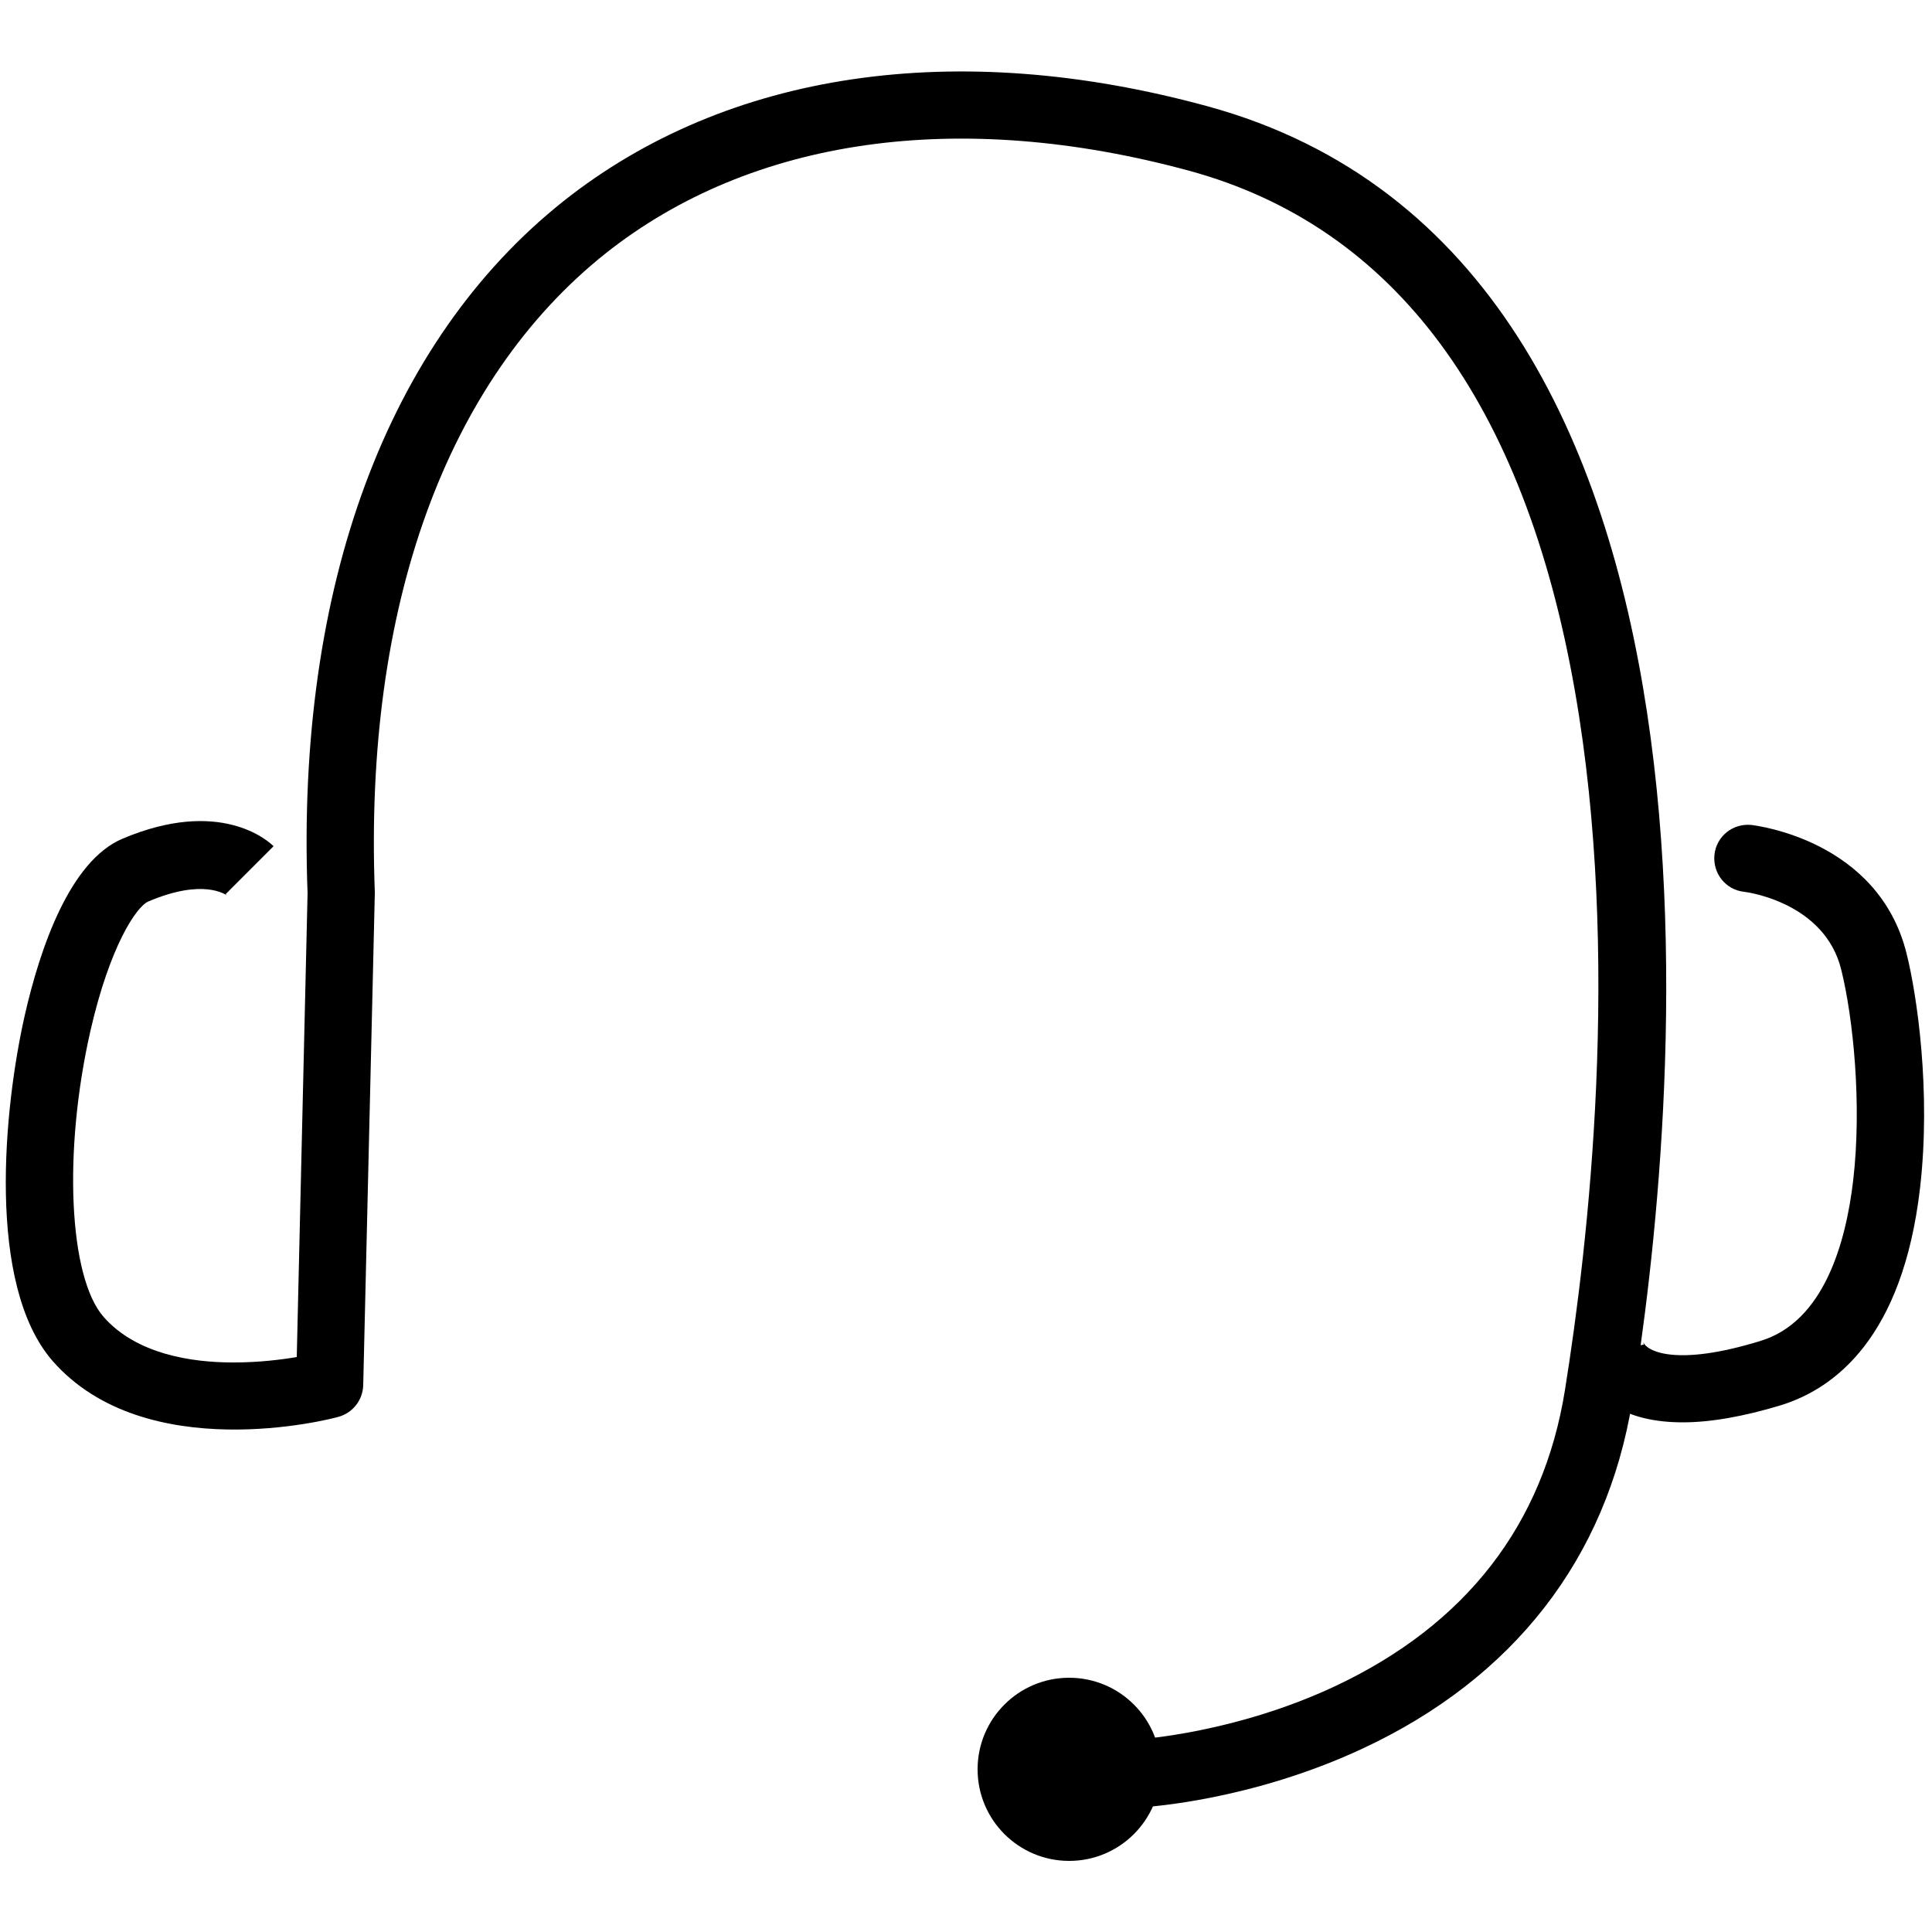
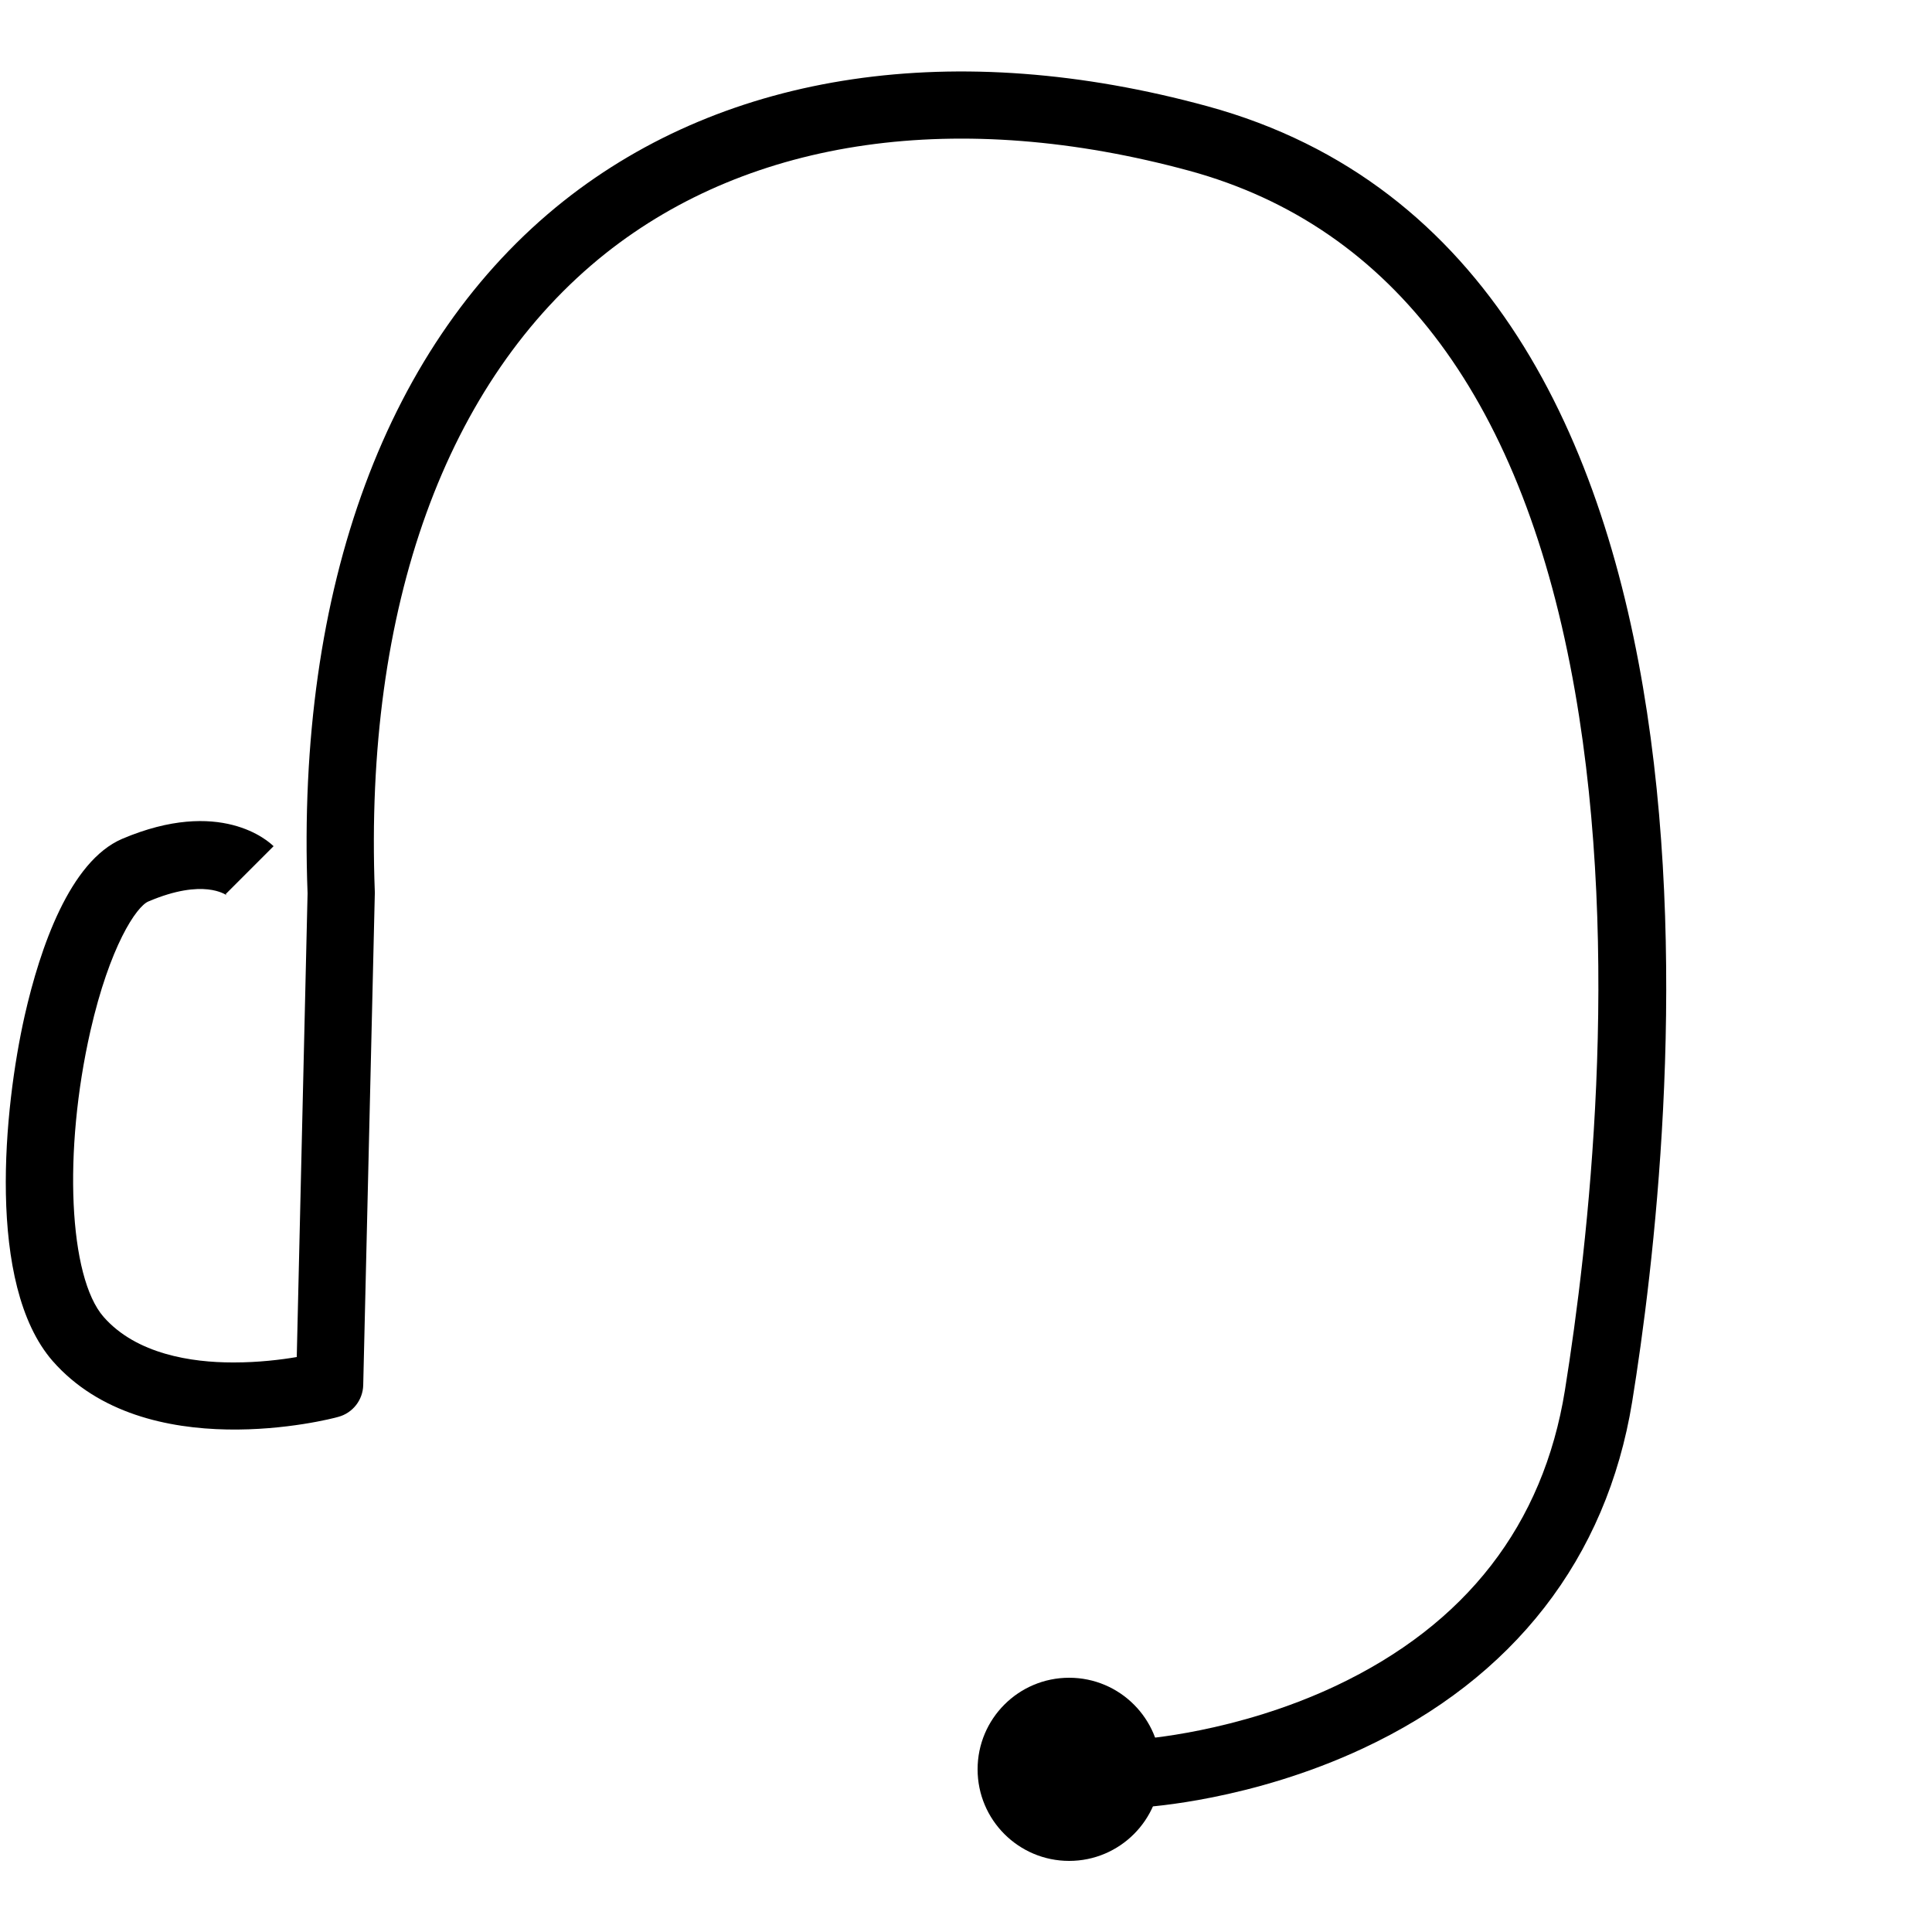
<svg xmlns="http://www.w3.org/2000/svg" version="1.1" id="Layer_1" x="0px" y="0px" viewBox="0 0 500 500" style="enable-background:new 0 0 500 500;" xml:space="preserve">
  <g>
    <g>
      <g>
        <path d="M295.4,467.7c0.2,0,0.3,0,0.5,0c1.1-0.1,27.9-1.7,56.8-15.2c39-18.2,63.1-49.2,69.7-89.7     c11.1-68.6,35.8-295.5-109.9-335.3c-65.1-17.8-124.3-9-166.6,24.5c-45.7,36.3-69.3,99.9-66.3,179.2l-2.8,120     c-4.1,0.7-9.9,1.4-16.2,1.4c-0.1,0-0.2,0-0.4,0c-10.5,0-24.9-2.1-33.4-11.8c-9-10.3-10.5-42.8-3.4-74c5-21.9,11.9-32.2,15-33.5     c14.3-6.1,20-1.7,20.3-1.6c-0.2-0.2-0.3-0.3-0.3-0.3L70.8,219c-1.3-1.3-13.8-12.7-39.2-1.9c-13.5,5.8-21.2,28.1-25.2,45.7     c-5.4,23.9-10,69.6,7.2,89.4c24,27.4,71.9,15.1,73.9,14.5c3.8-1,6.4-4.4,6.5-8.2l3-127.2c0-0.2,0-0.4,0-0.5     c-2.8-73.7,18.4-132.3,59.7-165.2c37.8-30,91.5-37.6,151.1-21.4c53.1,14.5,86.7,59.8,99.8,134.7c12,68.7,3.5,142.8-2.6,180.9     c-5.6,34.8-25.6,60.6-59.3,76.5c-25.9,12.2-50.7,13.8-50.9,13.8c-4.8,0.3-8.5,4.4-8.2,9.2C287,464.1,290.9,467.7,295.4,467.7z" />
      </g>
    </g>
    <g>
      <g>
-         <path d="M435.5,368.1c7.2,0,15.7-1.5,25.3-4.4c14-4.3,31.6-17.5,36.1-56.2c2.9-25.1-0.8-50.1-3.5-60.8     c-7.3-29.2-38.7-33-40.1-33.2c-4.8-0.5-9.1,2.9-9.6,7.7c-0.5,4.8,2.9,9.1,7.7,9.6c0.9,0.1,20.8,2.8,25.1,20.1     c3.1,12.5,5.4,34.9,3.1,54.6c-1.9,16.2-7.6,36.5-23.9,41.5c-22.3,6.9-29.6,2.5-30.4,0.4c0.1,0.4,0.1,0.6,0.1,0.6l-17.2,2.9     c0.2,1.3,1.7,8.1,9.4,12.9C422.3,366.7,428.3,368.1,435.5,368.1z" />
-       </g>
+         </g>
    </g>
    <g>
      <g>
        <circle cx="276.7" cy="457.9" r="23.7" />
      </g>
    </g>
  </g>
</svg>